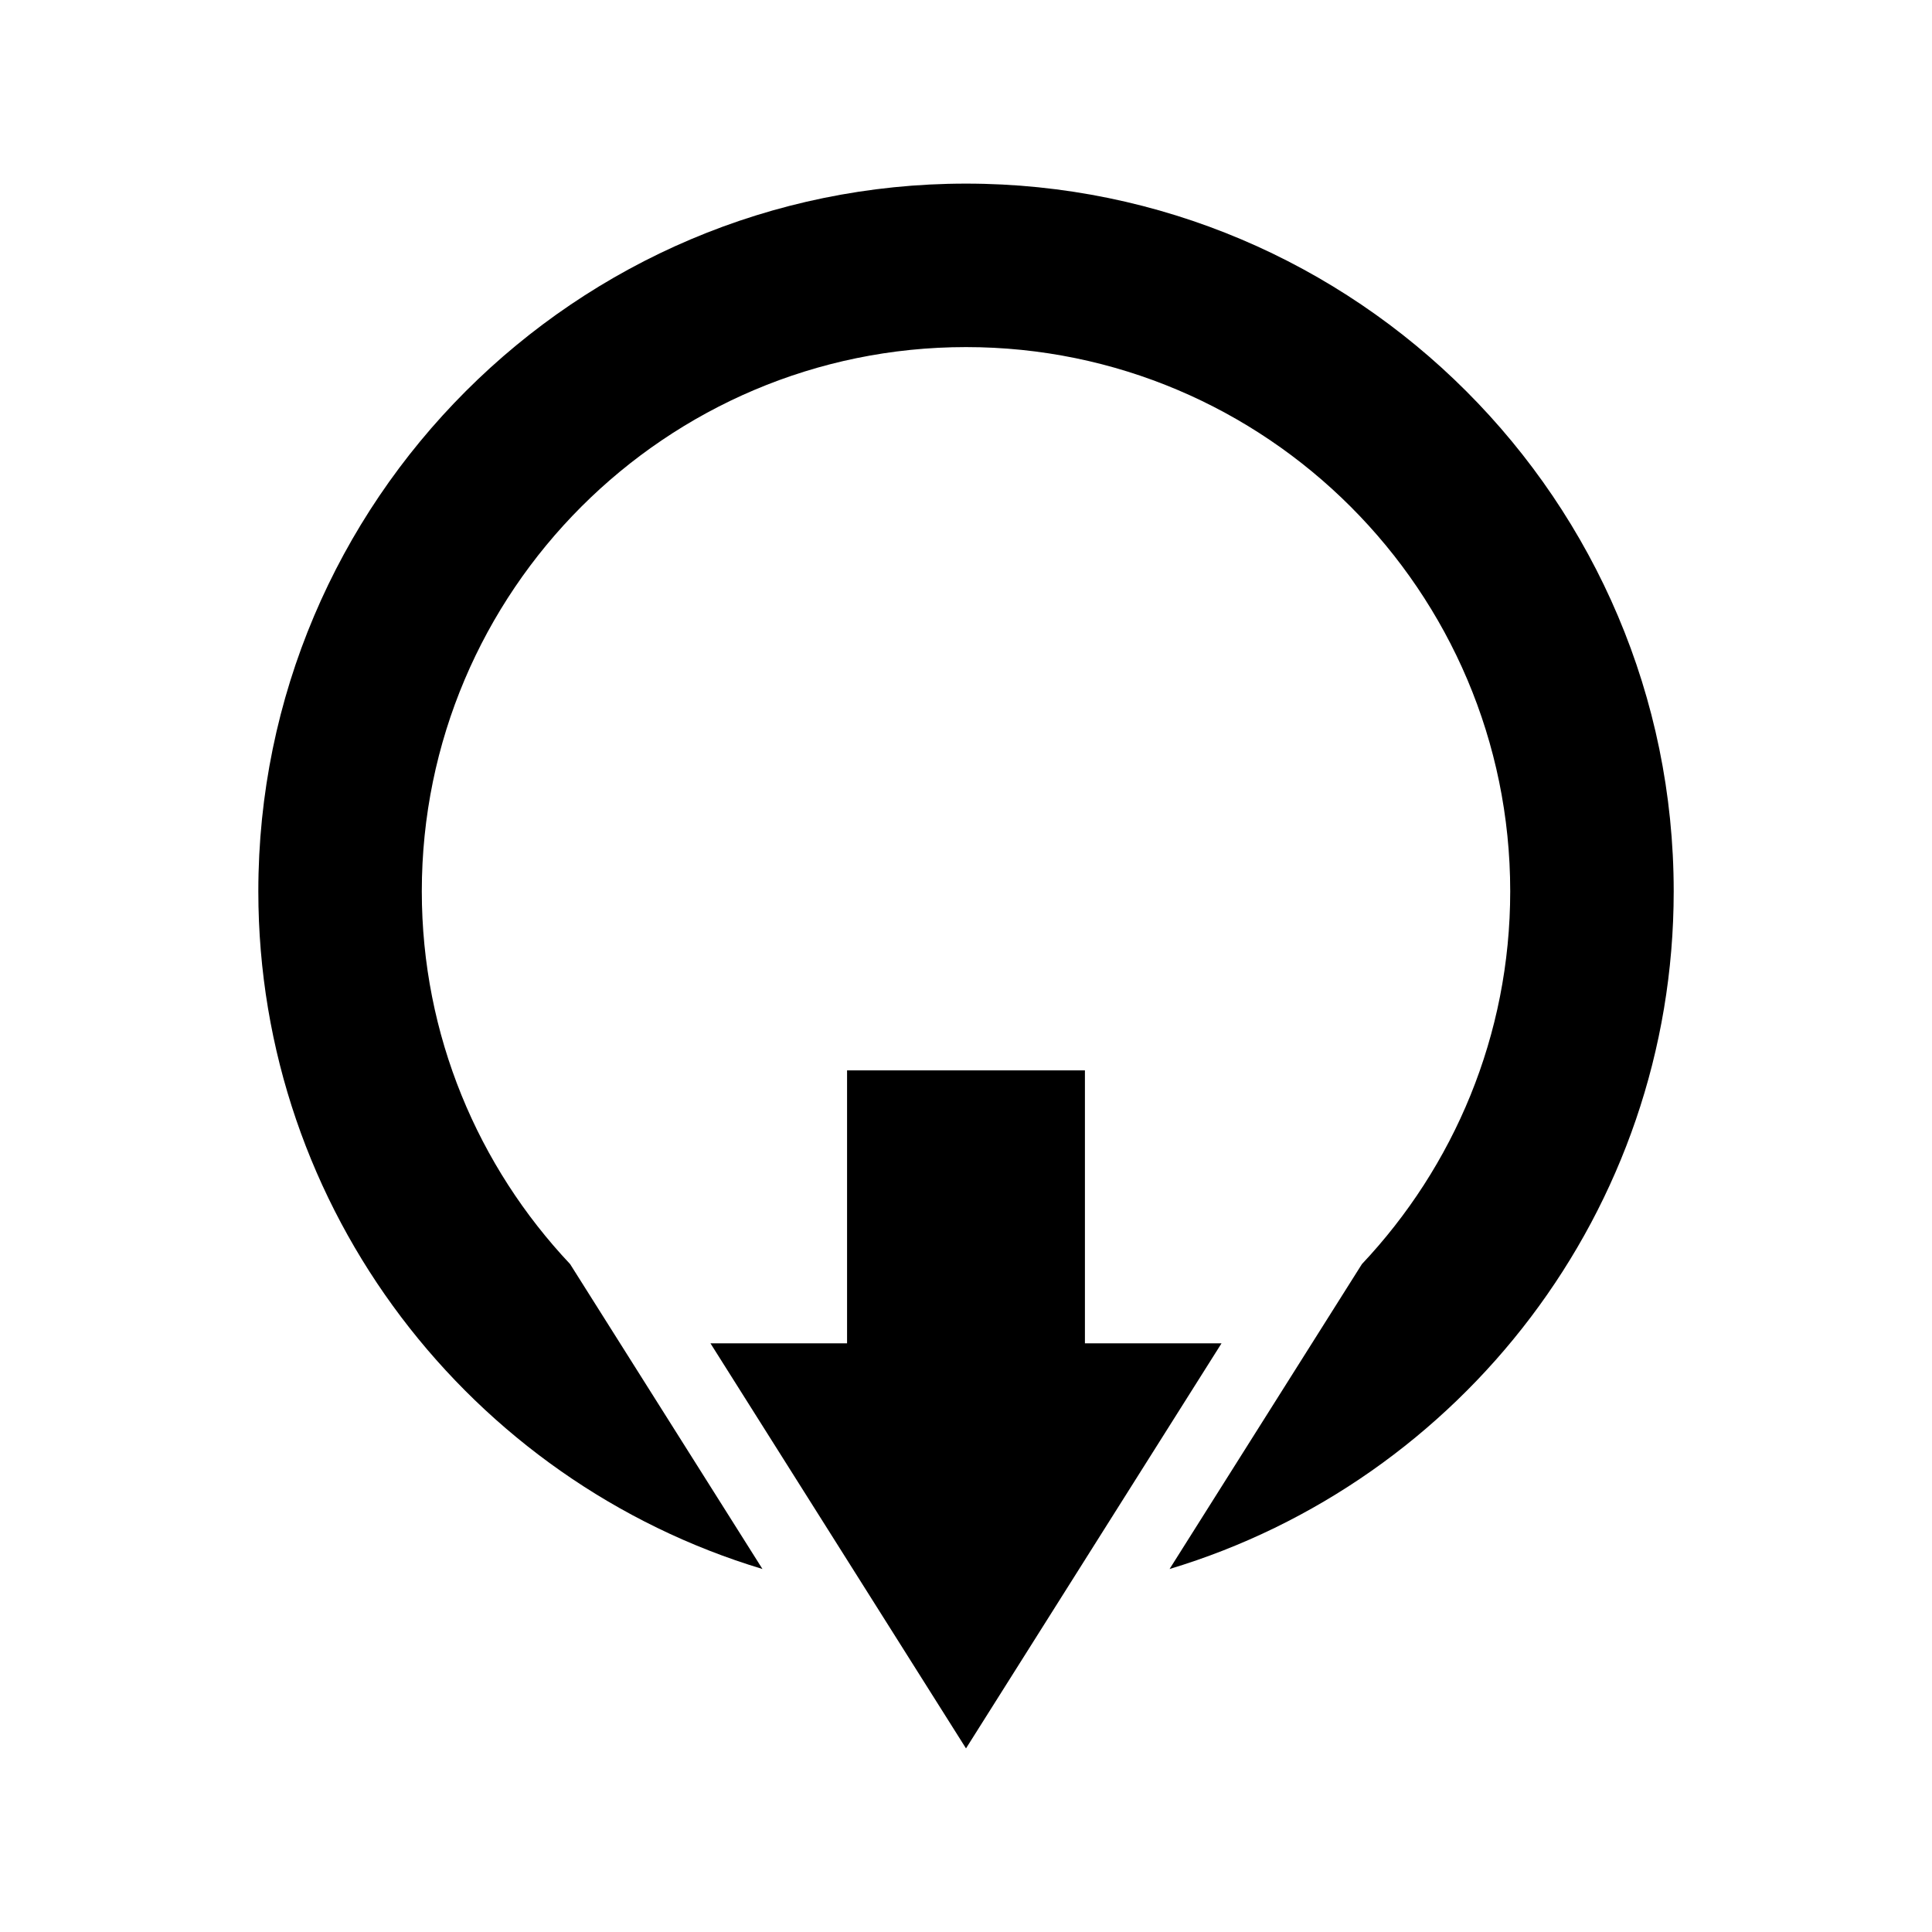
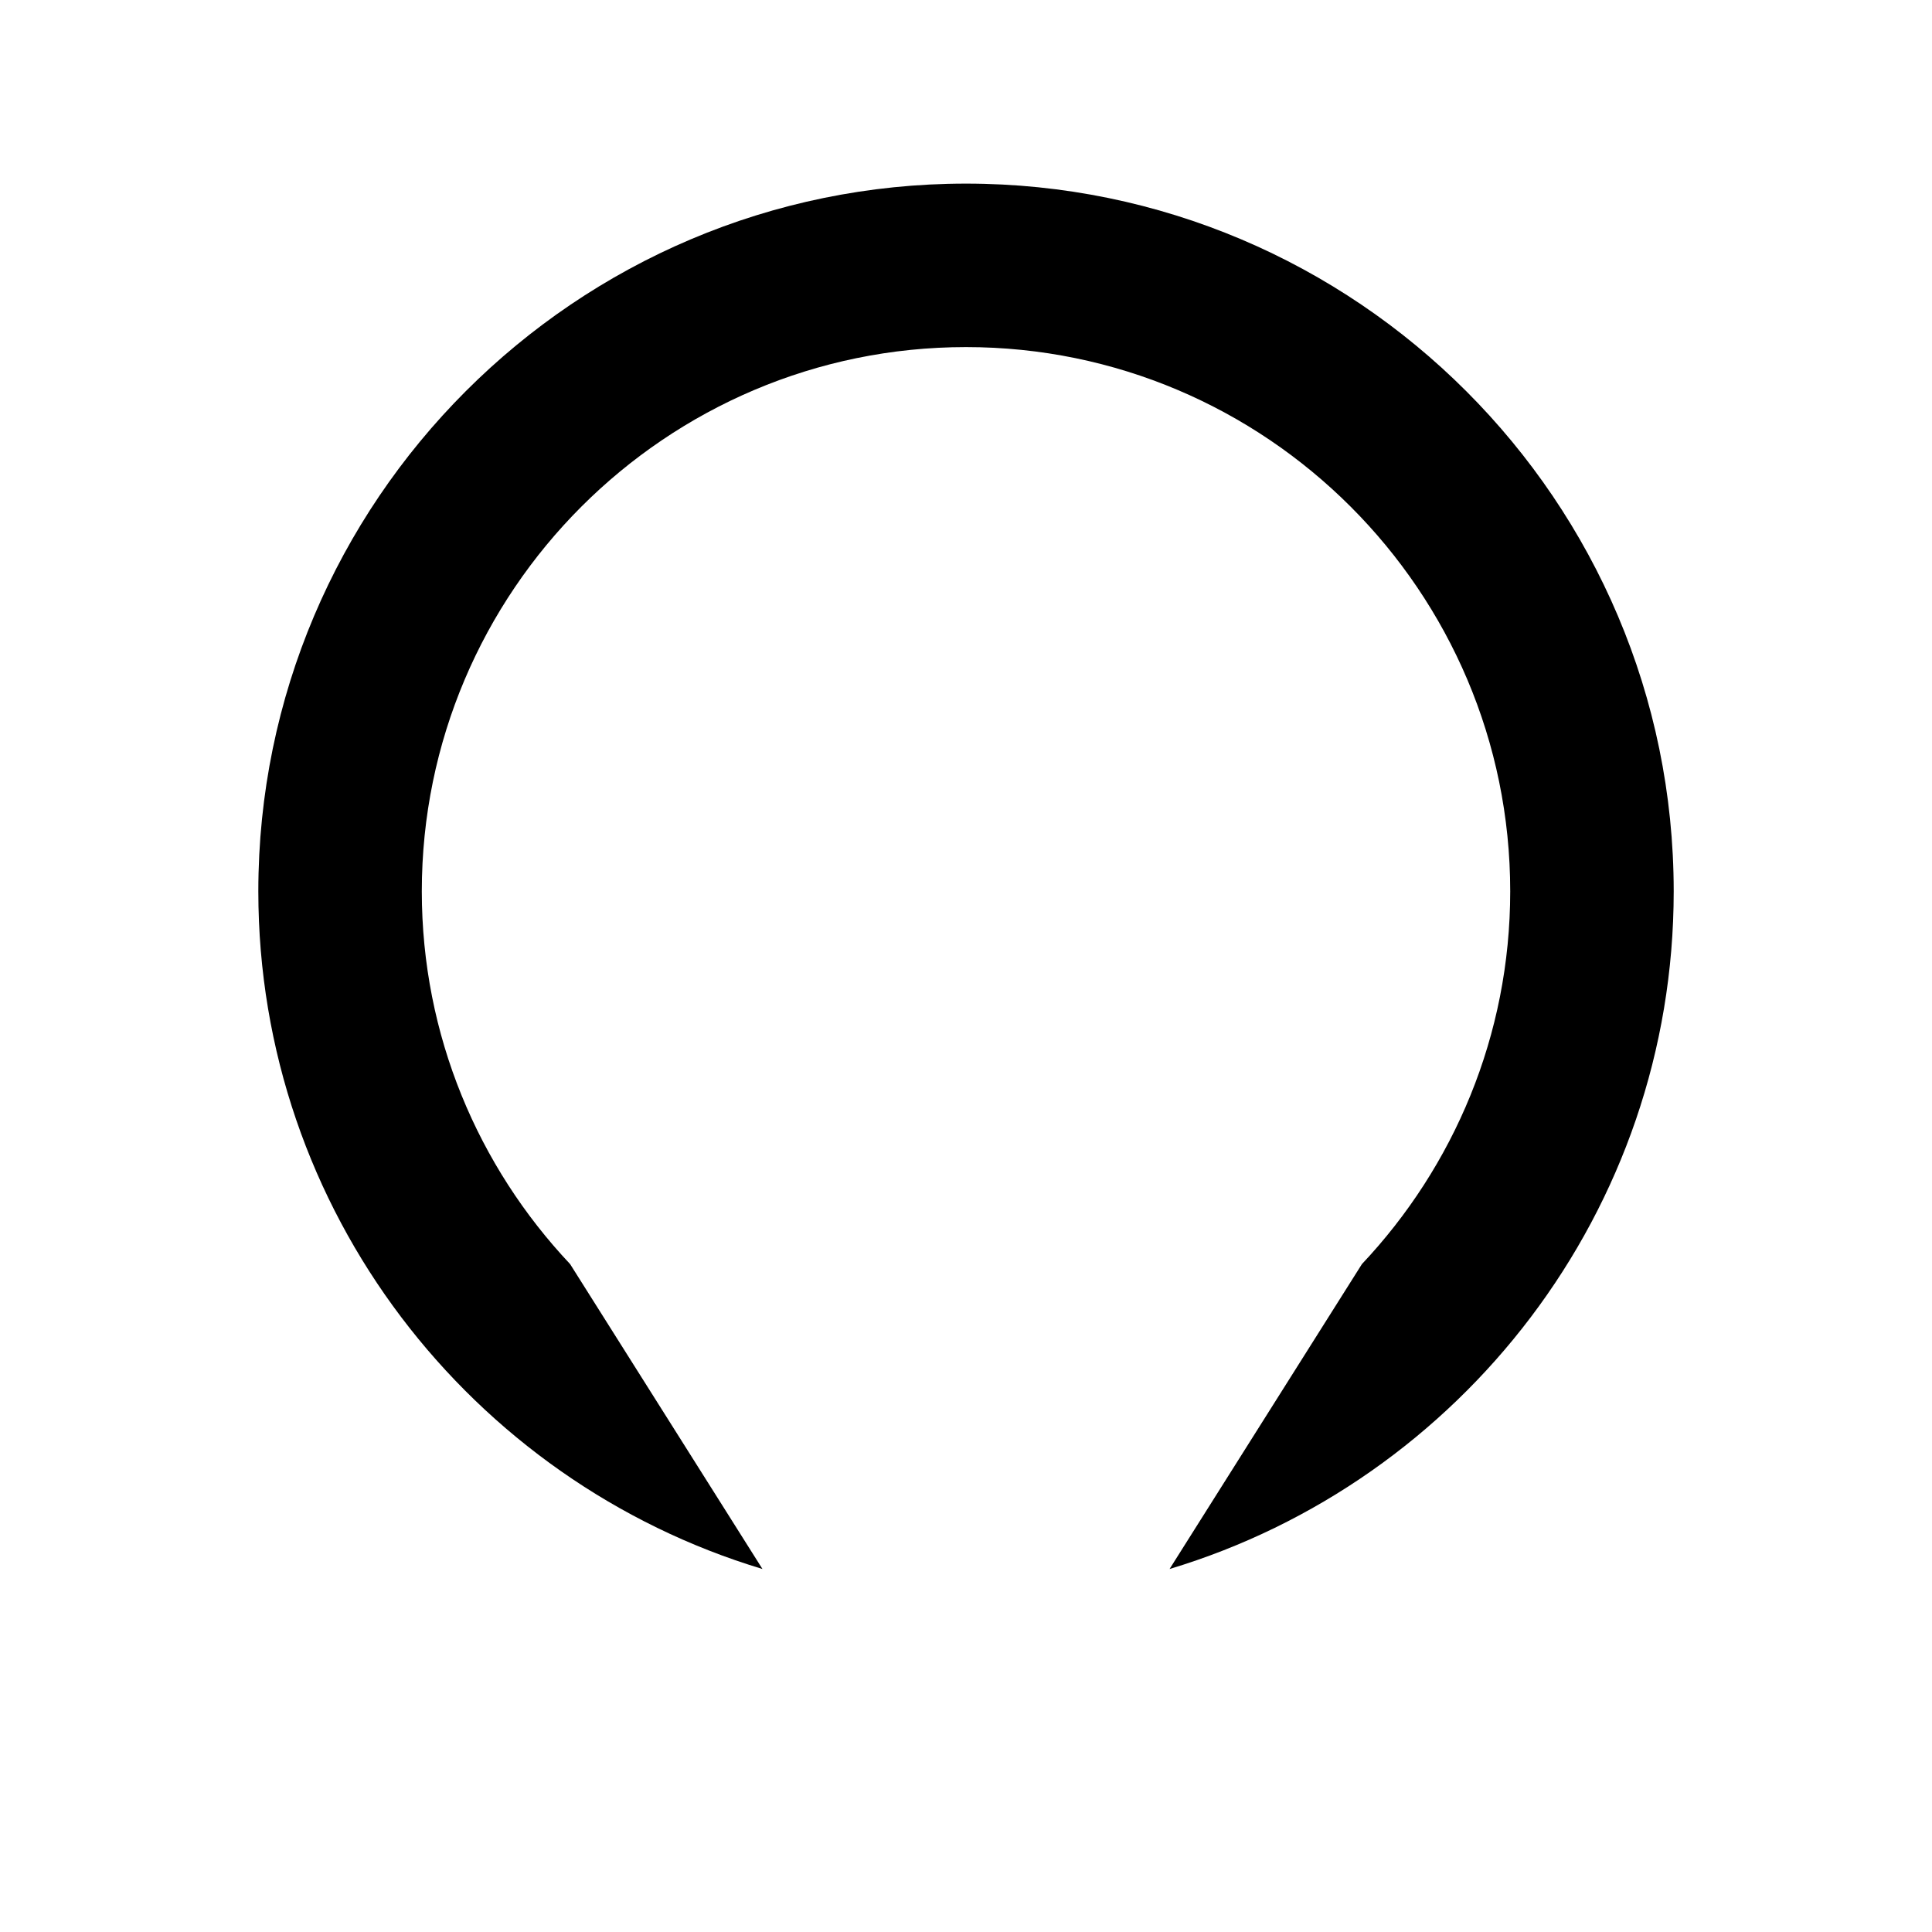
<svg xmlns="http://www.w3.org/2000/svg" fill="#000000" width="800px" height="800px" version="1.1" viewBox="144 144 512 512">
  <g>
-     <path d="m368.48 427.66v72.332h-36.203l67.723 107.35 67.719-107.35h-36.203v-72.332z" />
    <path d="m400 192.66c-103.41 0-187.54 84.133-187.54 187.54 0 84.664 56.406 156.37 133.6 179.6l-50.973-80.801c-24.34-25.832-39.305-60.59-39.305-98.797 0-79.523 64.699-144.22 144.22-144.22 79.523 0 144.22 64.699 144.22 144.22 0 38.211-14.965 72.969-39.305 98.801l-50.969 80.797c77.195-23.23 133.6-94.938 133.6-179.6-0.004-103.41-84.137-187.54-187.55-187.54z" />
  </g>
</svg>